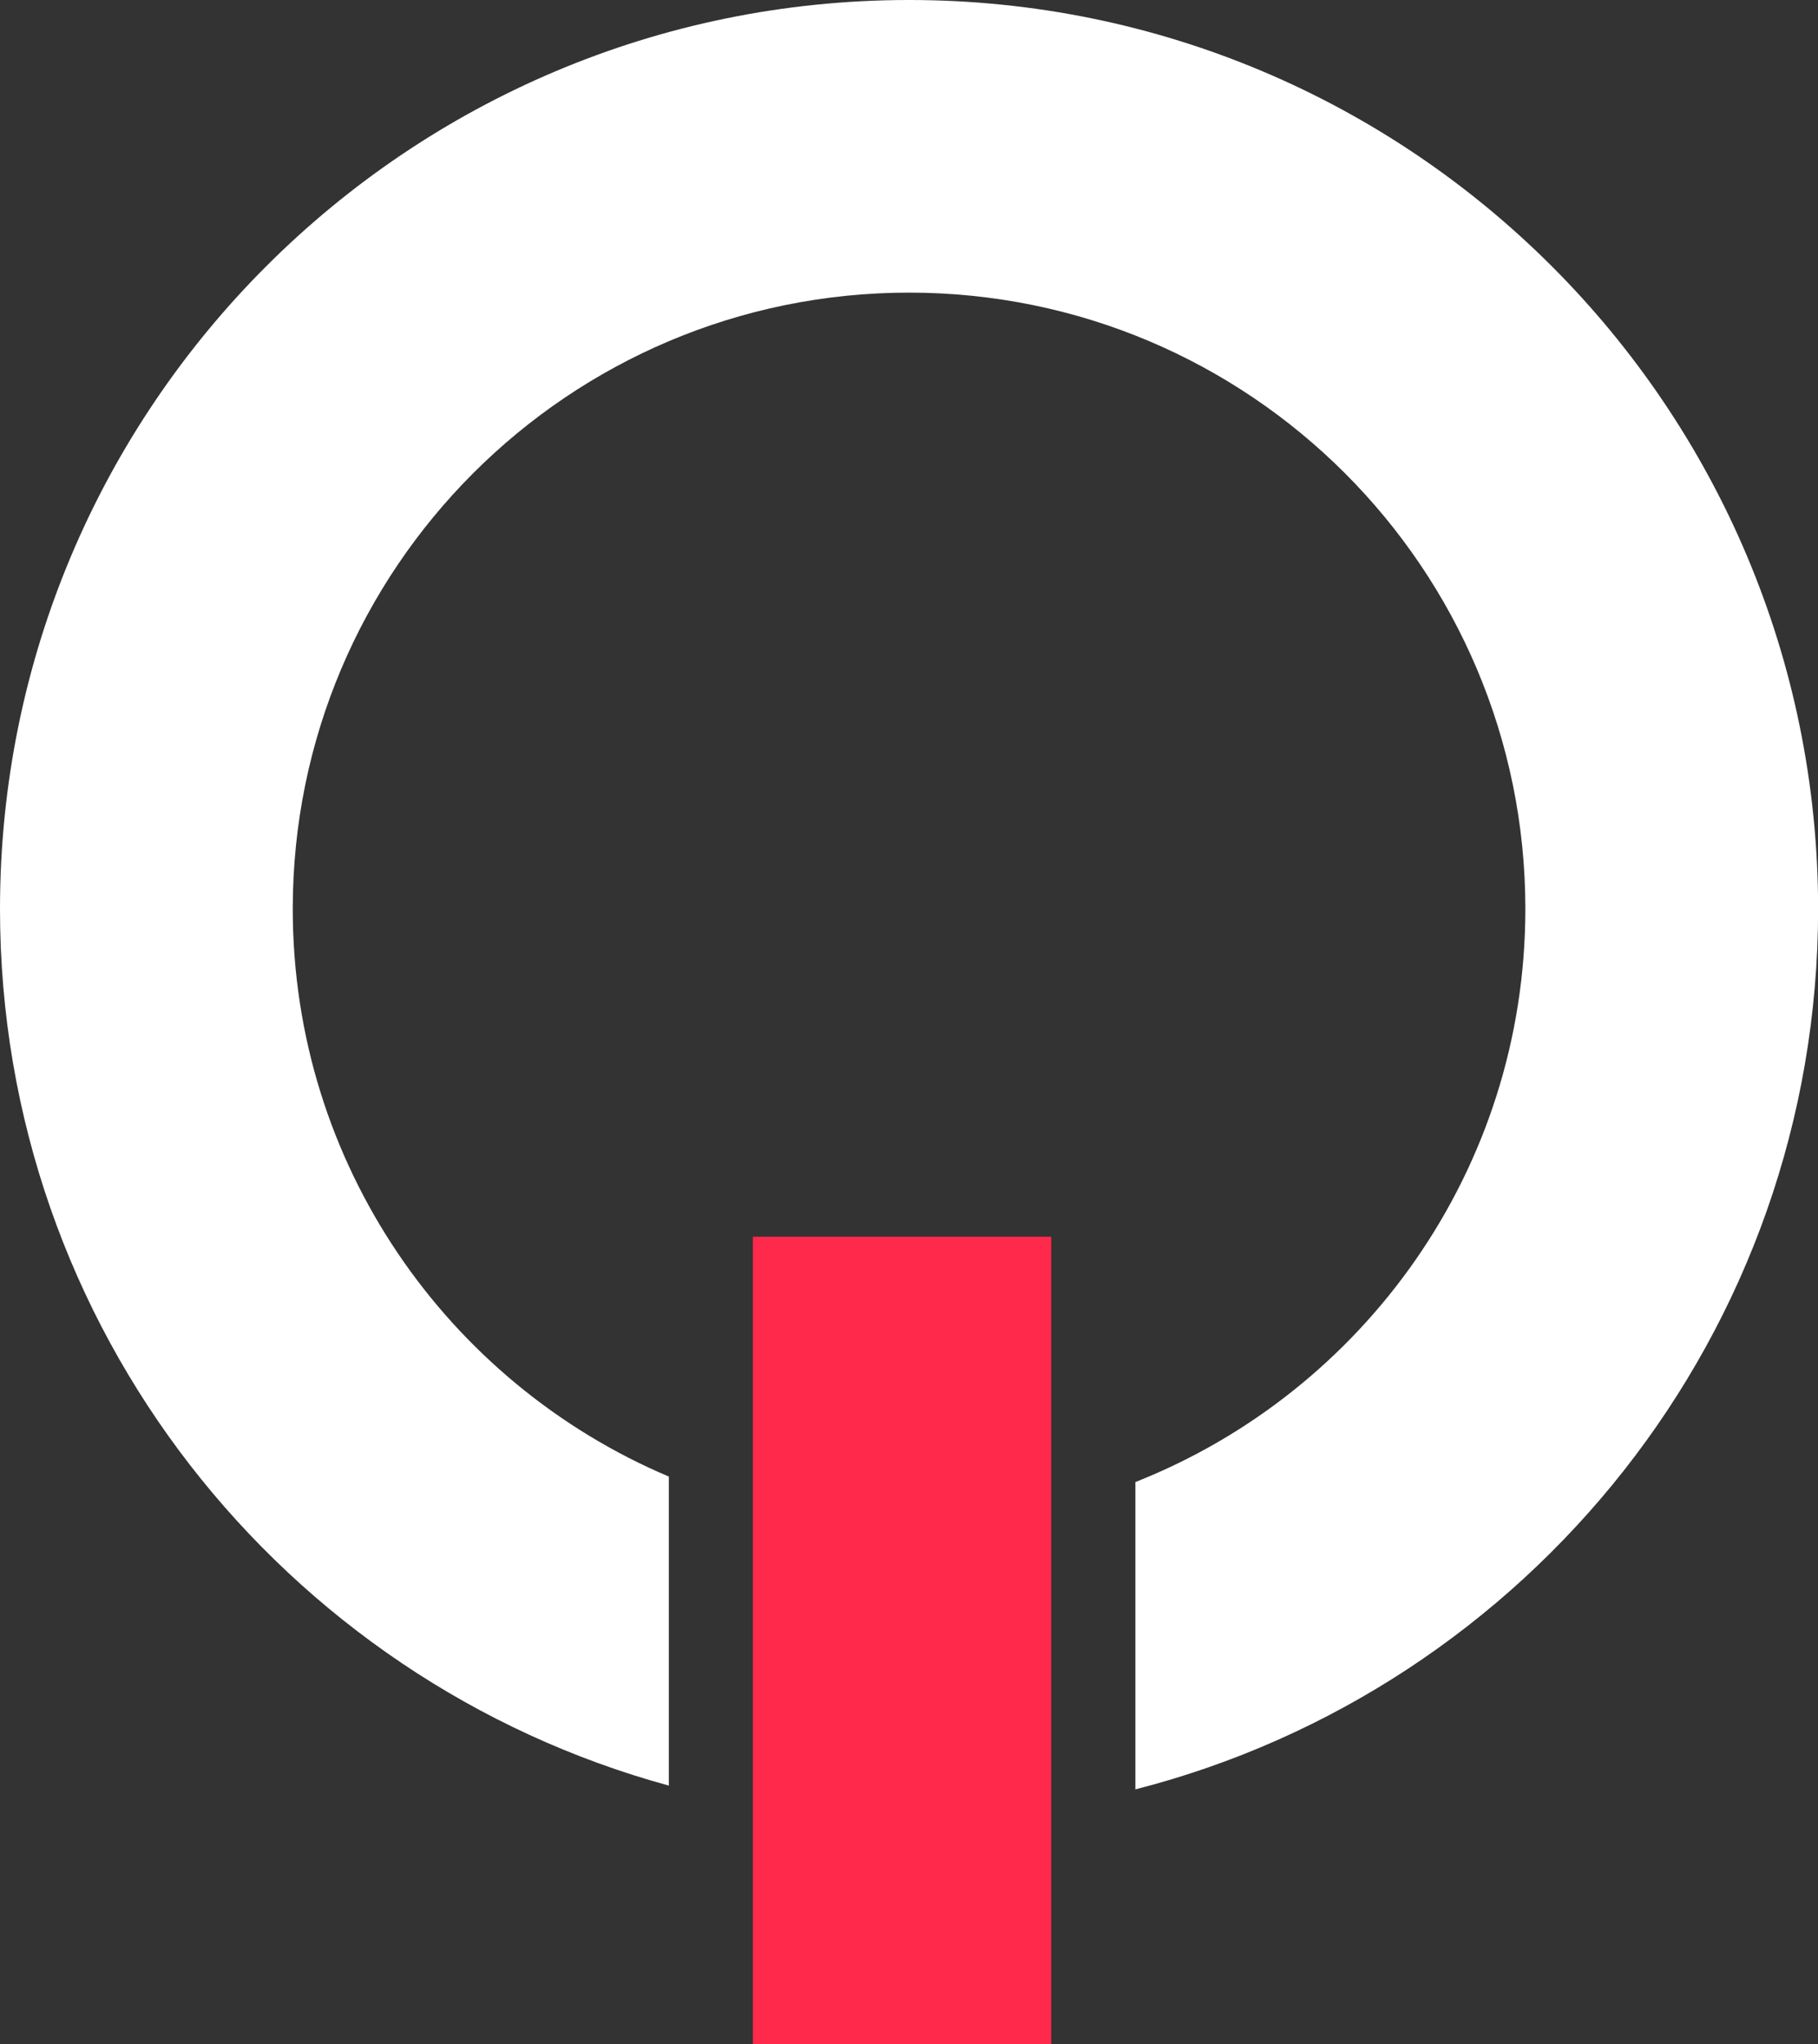
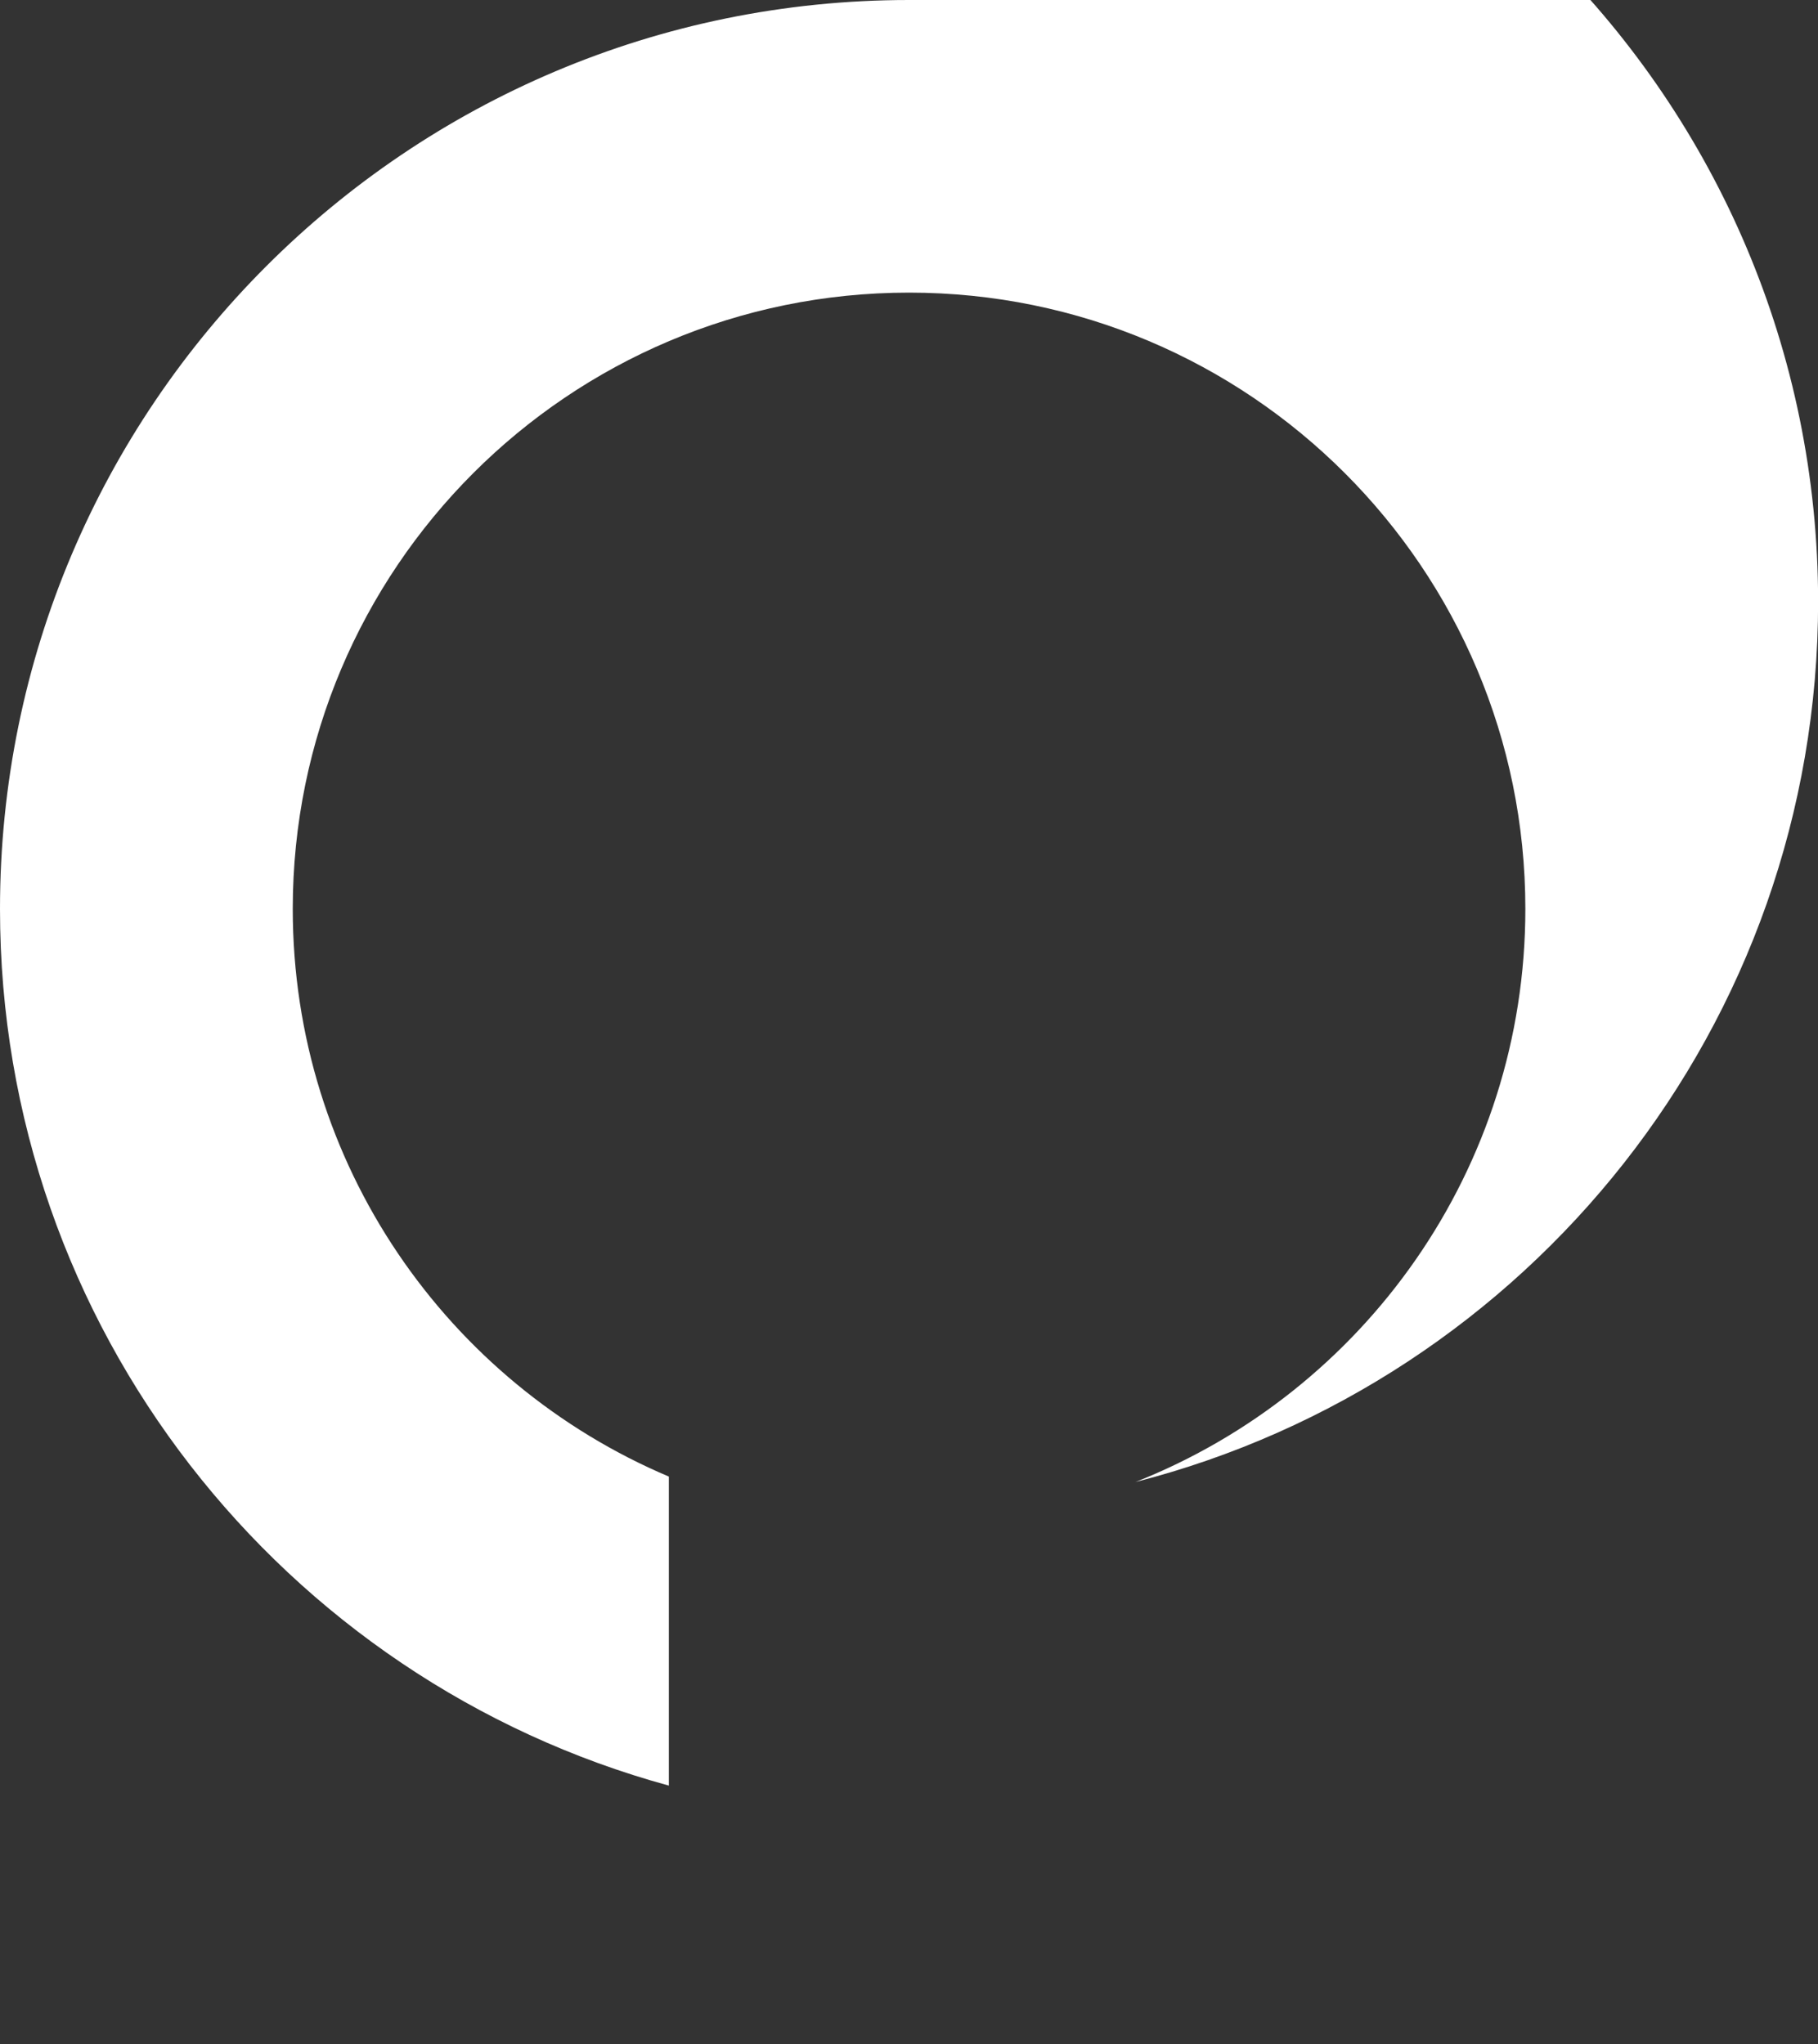
<svg xmlns="http://www.w3.org/2000/svg" enable-background="new 0 0 173.01 194.55" height="194.55" viewBox="0 0 173.01 194.55" width="173.01">
  <rect x="0" y="0" width="173.01" height="194.55" fill="#333333" stroke="none" />
-   <path d="m86.51 0c-47.78 0-86.51 38.73-86.51 86.51 0 39.86 26.97 73.41 63.65 83.43v-29.41c-21.04-8.91-35.79-29.74-35.79-54.03 0-32.39 26.26-58.65 58.65-58.65s58.65 26.26 58.65 58.65c0 24.78-15.38 45.96-37.11 54.55v29.25c37.36-9.57 64.97-43.46 64.97-83.8-.01-47.77-38.74-86.5-86.51-86.5z" fill="#fff" />
-   <path d="m71.65 117.7h28.39v76.85h-28.39z" fill="#ff294c" />
+   <path d="m86.51 0c-47.78 0-86.51 38.73-86.51 86.51 0 39.86 26.97 73.41 63.65 83.43v-29.41c-21.04-8.91-35.79-29.74-35.79-54.03 0-32.39 26.26-58.65 58.65-58.65s58.65 26.26 58.65 58.65c0 24.78-15.38 45.96-37.11 54.55c37.36-9.57 64.97-43.46 64.97-83.8-.01-47.77-38.74-86.5-86.51-86.5z" fill="#fff" />
</svg>